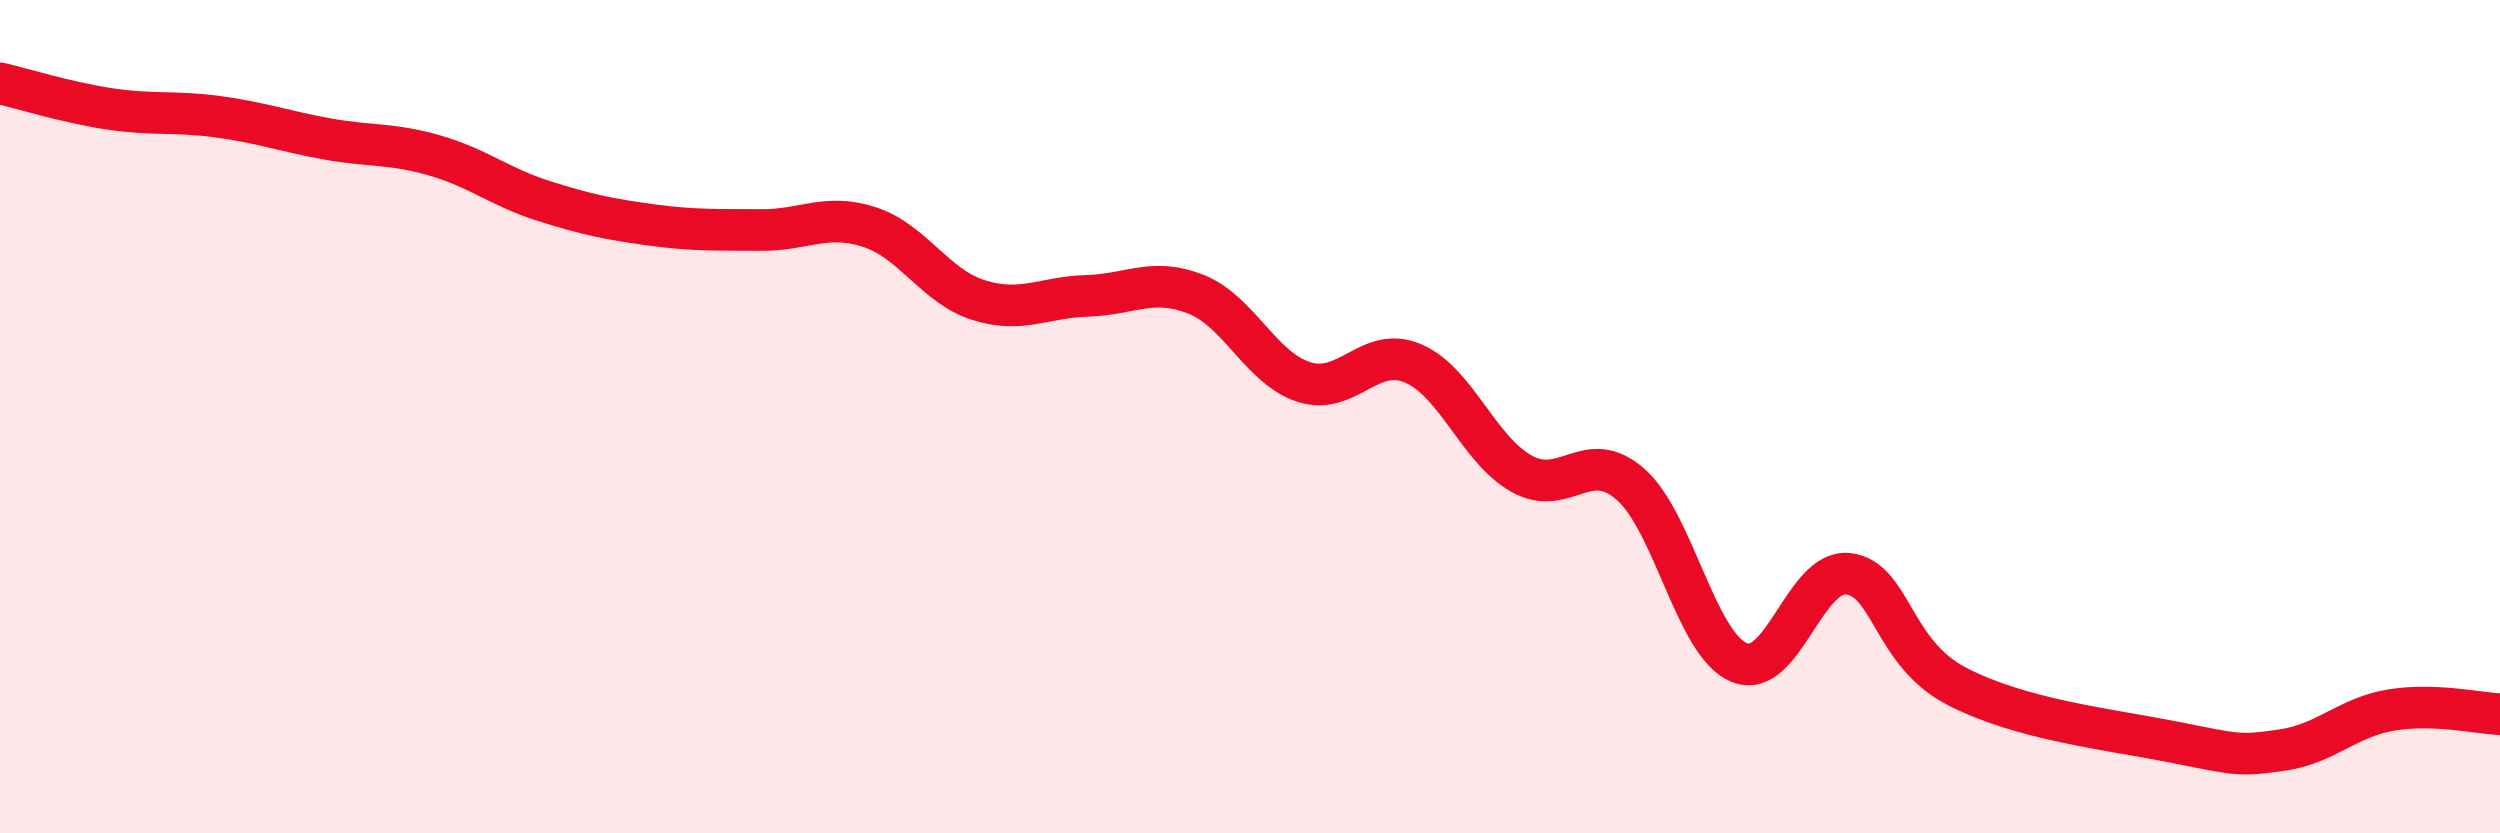
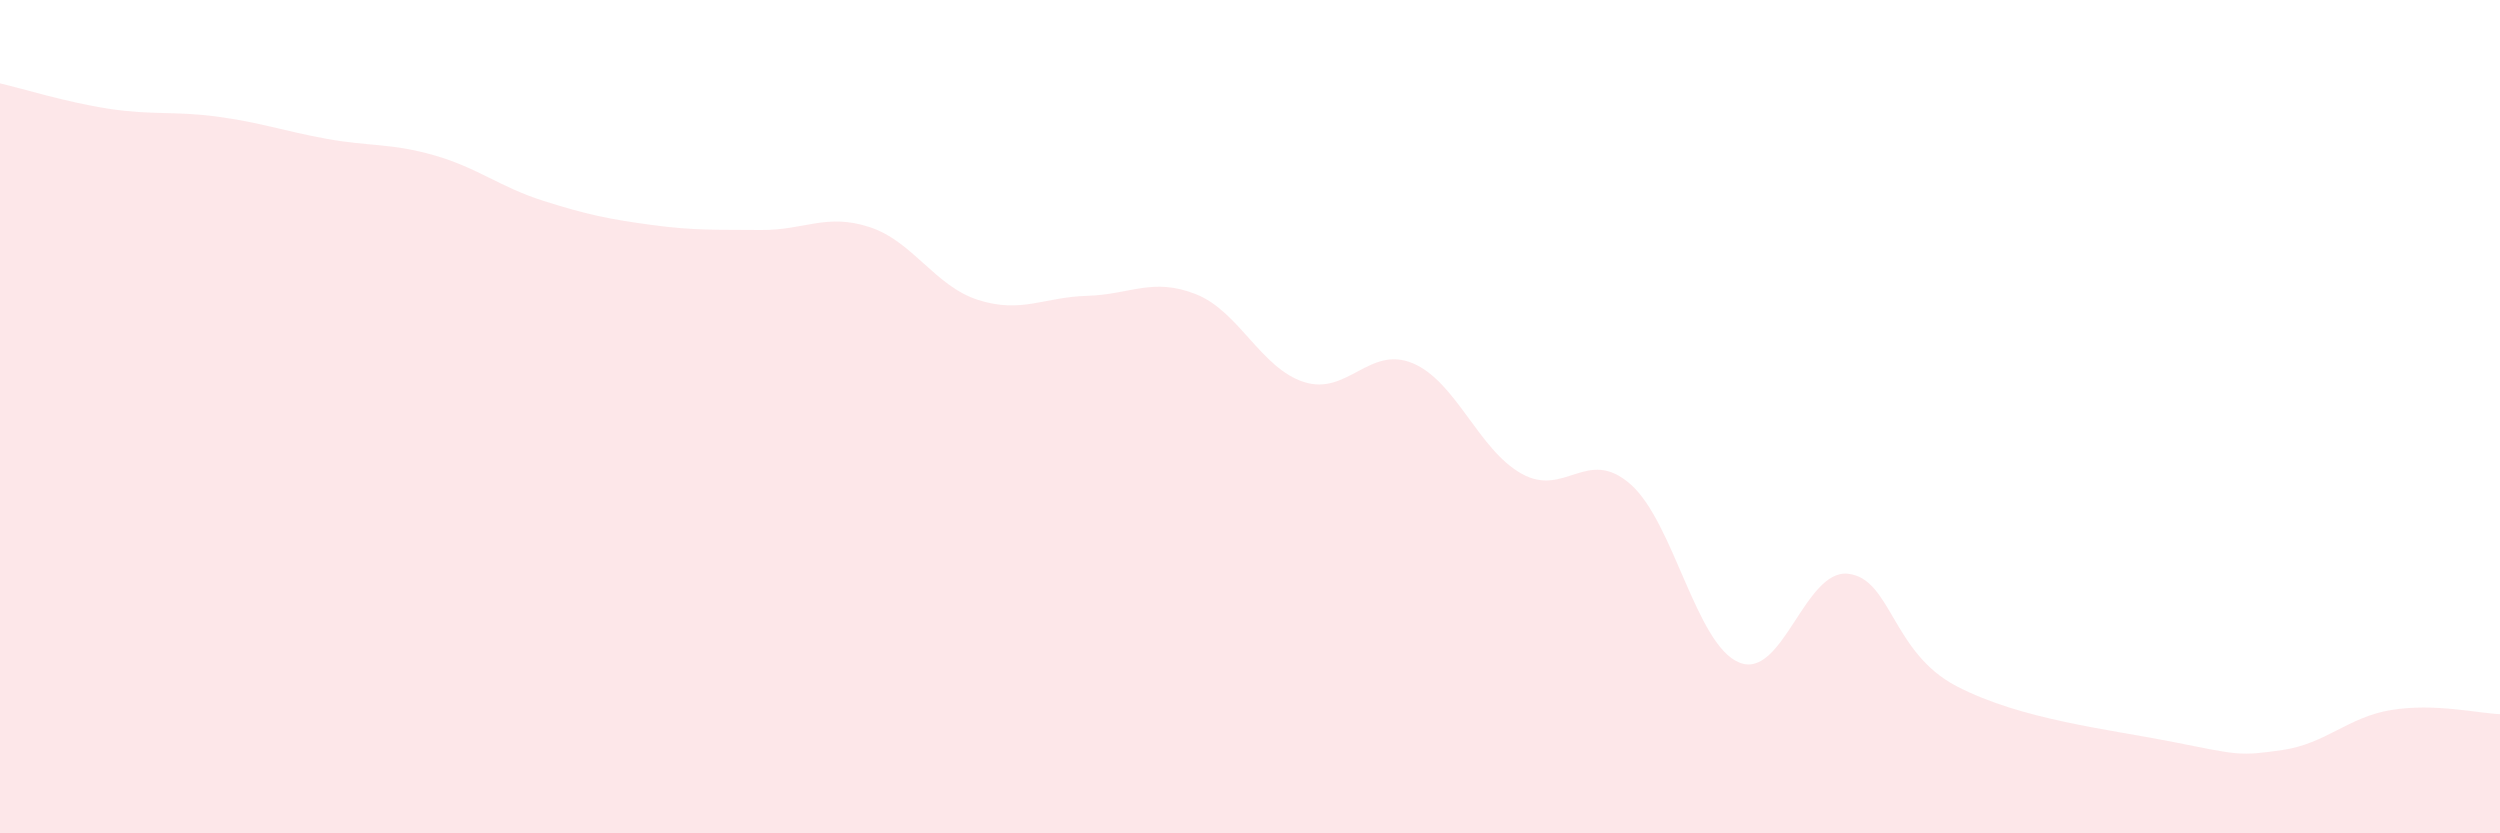
<svg xmlns="http://www.w3.org/2000/svg" width="60" height="20" viewBox="0 0 60 20">
  <path d="M 0,2 C 0.52,2.12 1.57,2.45 2.61,2.61 C 3.65,2.77 4.18,2.66 5.22,2.8 C 6.26,2.94 6.79,3.14 7.83,3.33 C 8.87,3.52 9.39,3.43 10.43,3.73 C 11.47,4.03 12,4.49 13.04,4.82 C 14.08,5.15 14.61,5.26 15.65,5.4 C 16.69,5.54 17.22,5.51 18.26,5.52 C 19.3,5.53 19.83,5.11 20.87,5.45 C 21.91,5.79 22.44,6.87 23.48,7.2 C 24.52,7.53 25.05,7.13 26.09,7.1 C 27.13,7.07 27.66,6.65 28.7,7.06 C 29.74,7.47 30.26,8.84 31.3,9.17 C 32.34,9.5 32.87,8.28 33.91,8.72 C 34.95,9.16 35.48,10.79 36.52,11.37 C 37.56,11.95 38.09,10.71 39.13,11.62 C 40.17,12.53 40.7,15.47 41.74,15.9 C 42.78,16.33 43.31,13.66 44.35,13.77 C 45.39,13.88 45.4,15.66 46.96,16.47 C 48.52,17.28 50.61,17.5 52.17,17.81 C 53.73,18.12 53.74,18.15 54.78,18 C 55.82,17.85 56.35,17.21 57.39,17.04 C 58.43,16.87 59.48,17.12 60,17.14L60 20L0 20Z" fill="#EB0A25" opacity="0.1" stroke-linecap="round" stroke-linejoin="round" />
-   <path d="M 0,2 C 0.52,2.12 1.57,2.45 2.61,2.61 C 3.65,2.77 4.18,2.66 5.22,2.8 C 6.26,2.94 6.79,3.14 7.83,3.33 C 8.87,3.52 9.39,3.43 10.43,3.73 C 11.47,4.03 12,4.49 13.04,4.82 C 14.08,5.15 14.61,5.26 15.65,5.4 C 16.69,5.54 17.22,5.51 18.26,5.52 C 19.3,5.53 19.83,5.11 20.87,5.45 C 21.91,5.79 22.44,6.87 23.48,7.2 C 24.52,7.53 25.05,7.13 26.09,7.1 C 27.13,7.07 27.66,6.65 28.7,7.06 C 29.74,7.47 30.26,8.84 31.3,9.17 C 32.34,9.5 32.87,8.28 33.91,8.72 C 34.95,9.16 35.48,10.79 36.52,11.37 C 37.56,11.95 38.09,10.71 39.13,11.62 C 40.17,12.53 40.7,15.47 41.74,15.9 C 42.78,16.33 43.31,13.66 44.35,13.77 C 45.39,13.88 45.4,15.66 46.96,16.47 C 48.52,17.28 50.61,17.5 52.17,17.81 C 53.73,18.12 53.74,18.15 54.78,18 C 55.82,17.85 56.35,17.21 57.39,17.04 C 58.43,16.87 59.48,17.12 60,17.14" stroke="#EB0A25" stroke-width="1" fill="none" stroke-linecap="round" stroke-linejoin="round" />
</svg>